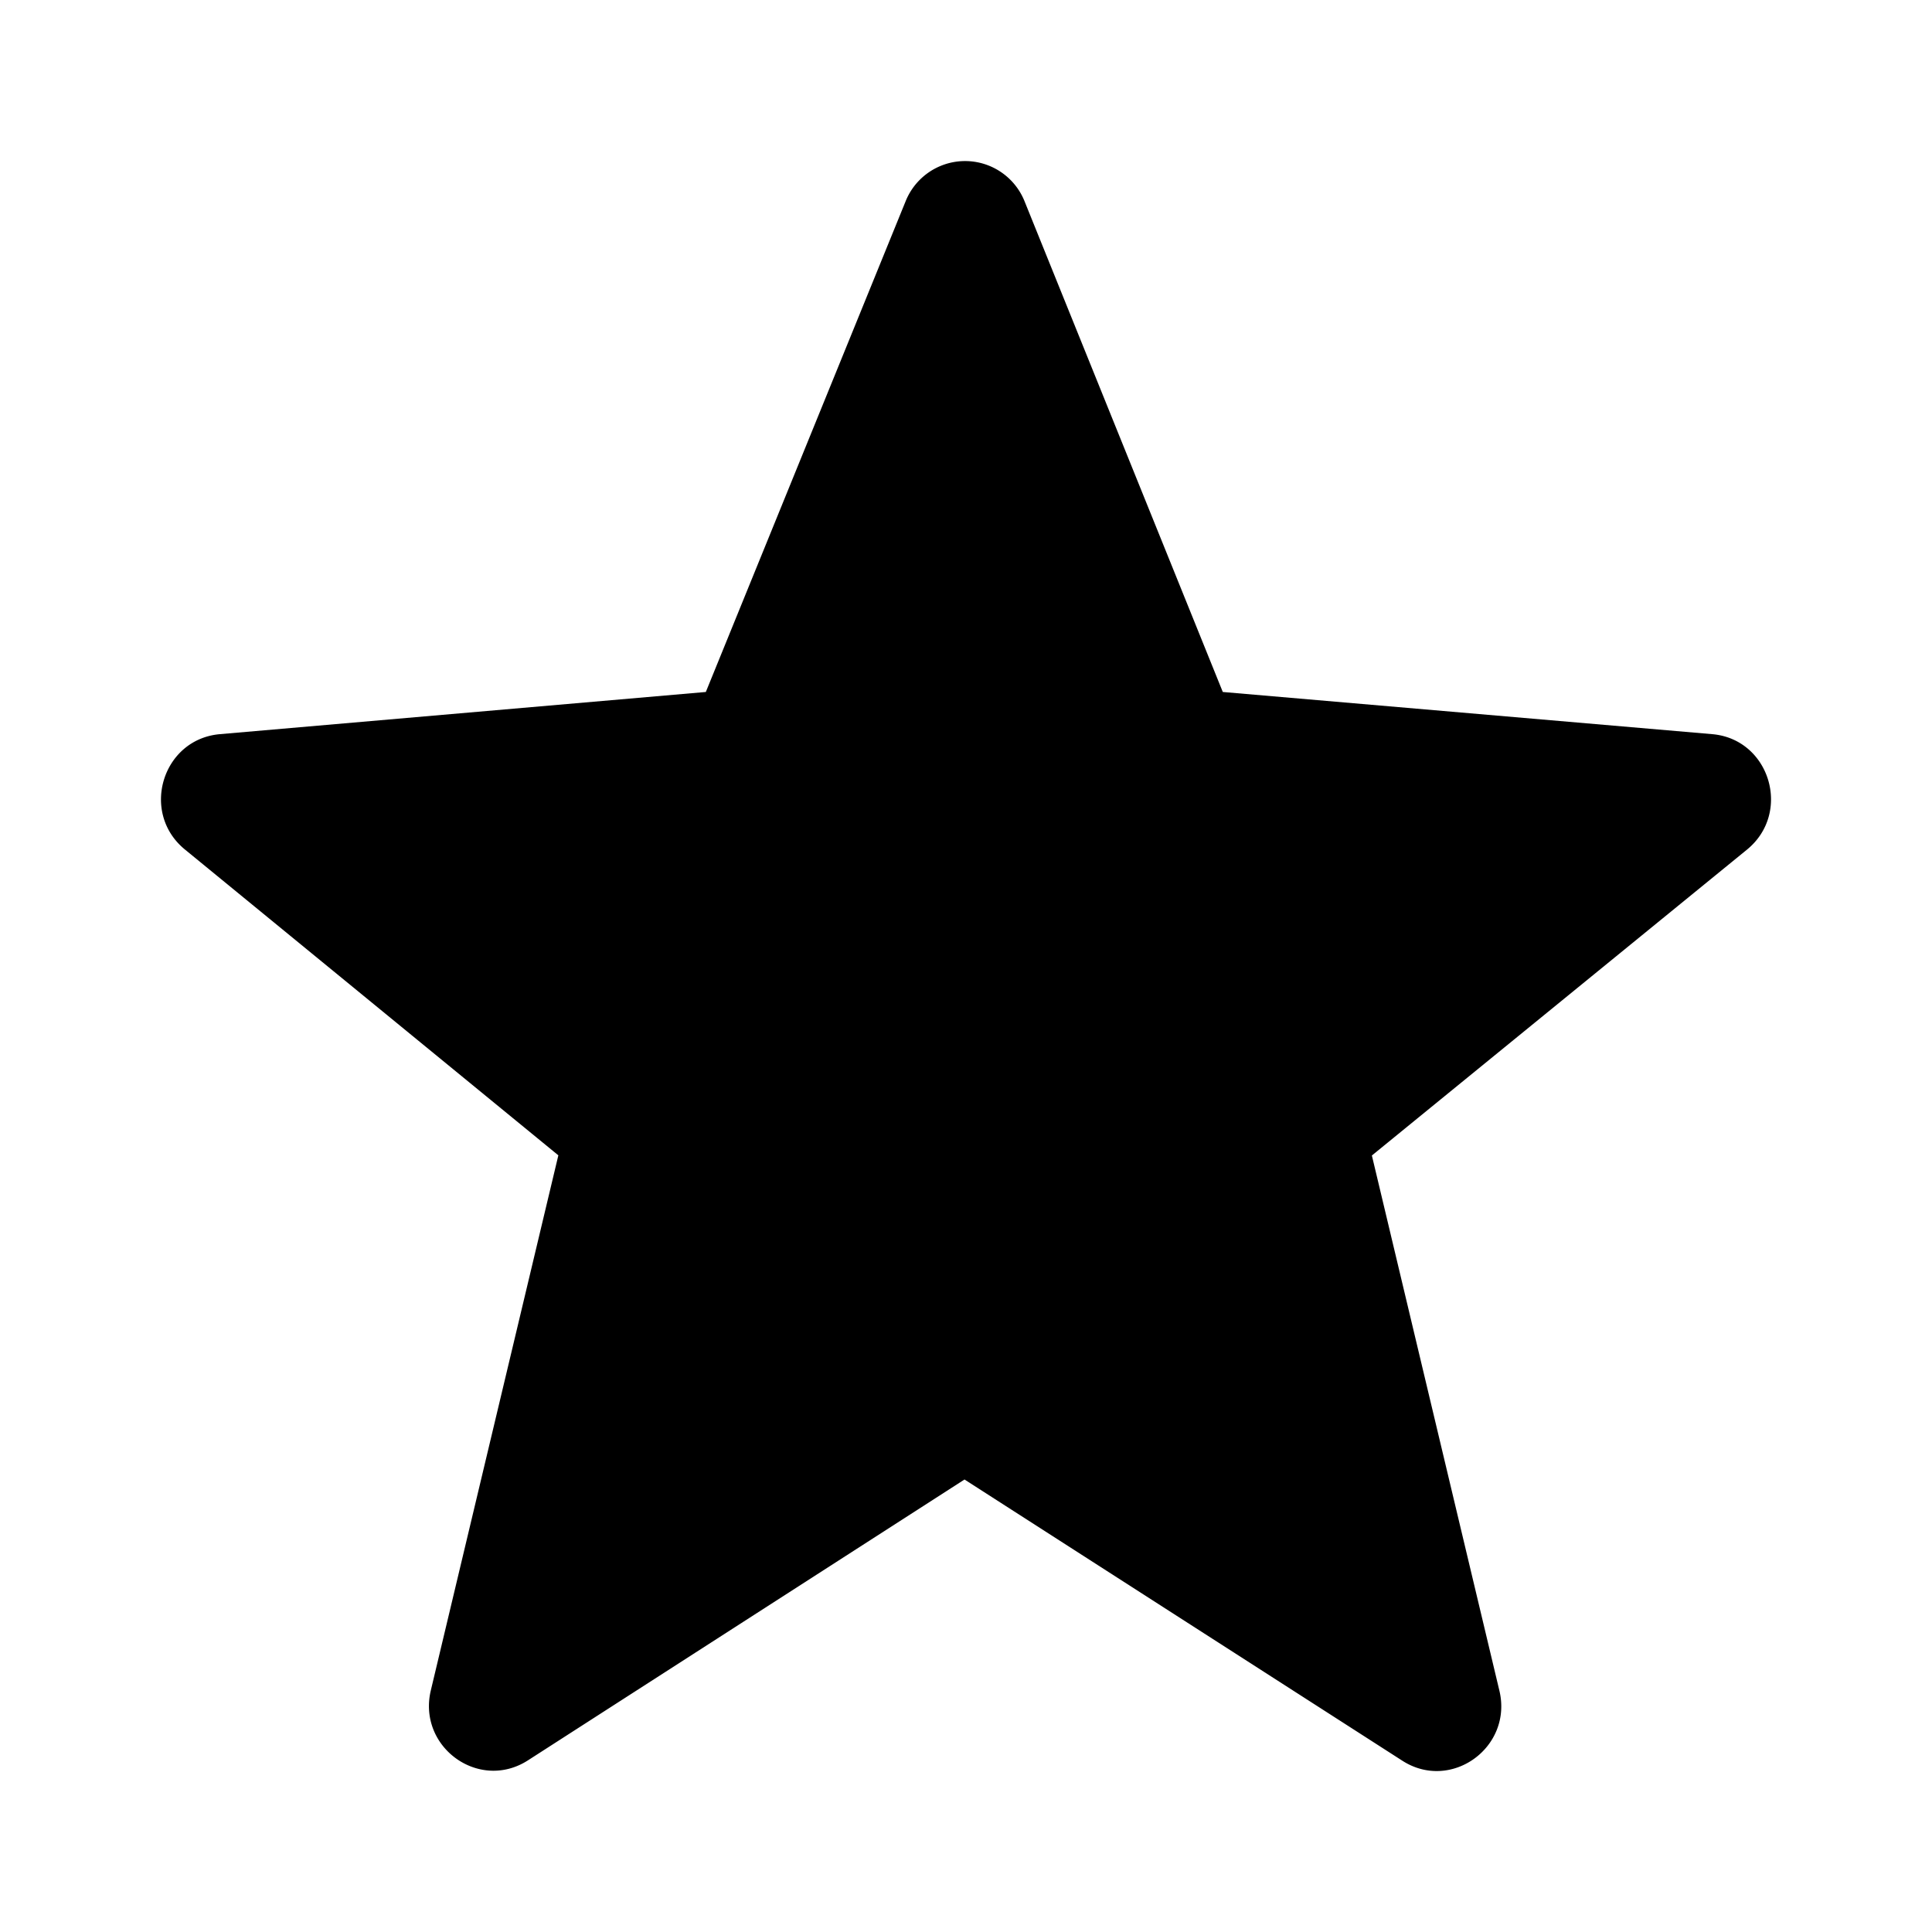
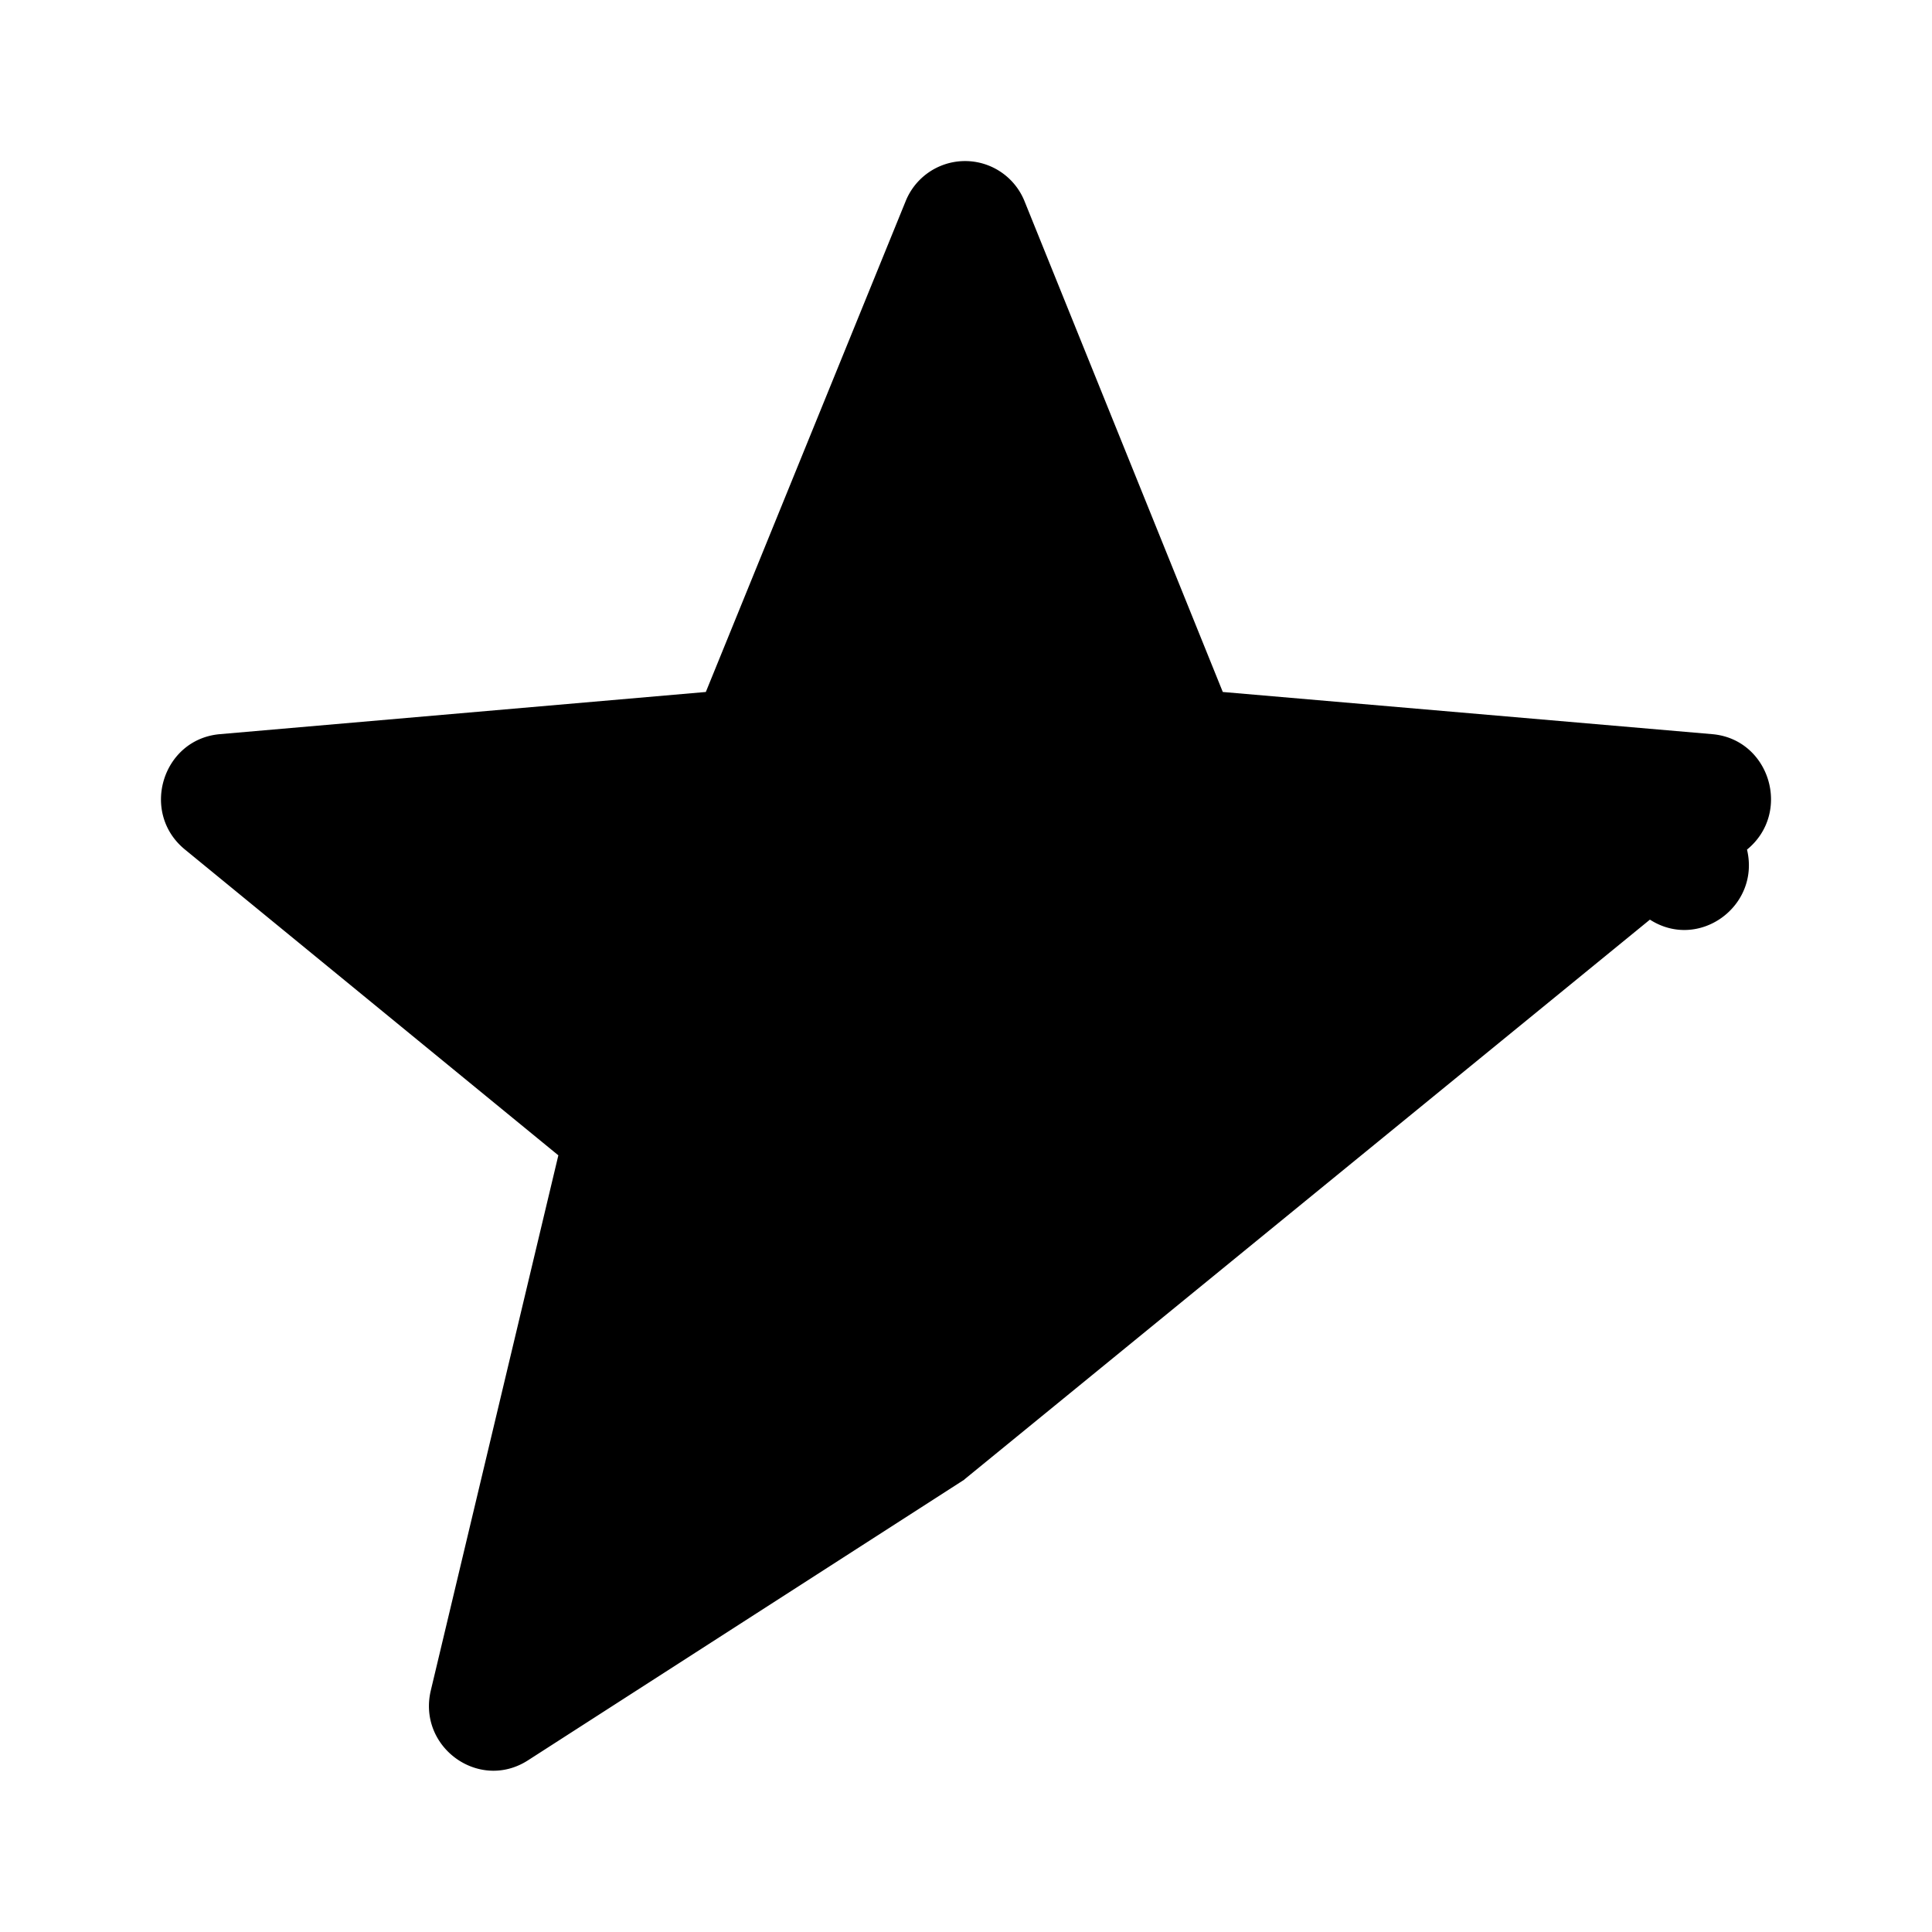
<svg xmlns="http://www.w3.org/2000/svg" width="12" height="12" viewBox="0 0 12 12">
-   <path fill-rule="evenodd" clip-rule="evenodd" d="M5.99 9.19l-2.711 1.744c-.304.195-.687-.083-.603-.435l.792-3.323-2.32-1.9c-.279-.229-.14-.685.218-.716l3.018-.262L5.625 1.25a.398.398 0 0 1 .739.001l1.231 3.047 3.04.262c.358.031.496.488.216.717l-2.33 1.9.792 3.324c.084.352-.3.63-.603.435L5.99 9.189z" fill="currentColor" />
+   <path fill-rule="evenodd" clip-rule="evenodd" d="M5.99 9.19l-2.711 1.744c-.304.195-.687-.083-.603-.435l.792-3.323-2.32-1.9c-.279-.229-.14-.685.218-.716l3.018-.262L5.625 1.25a.398.398 0 0 1 .739.001l1.231 3.047 3.04.262c.358.031.496.488.216.717c.084.352-.3.63-.603.435L5.99 9.189z" fill="currentColor" />
</svg>